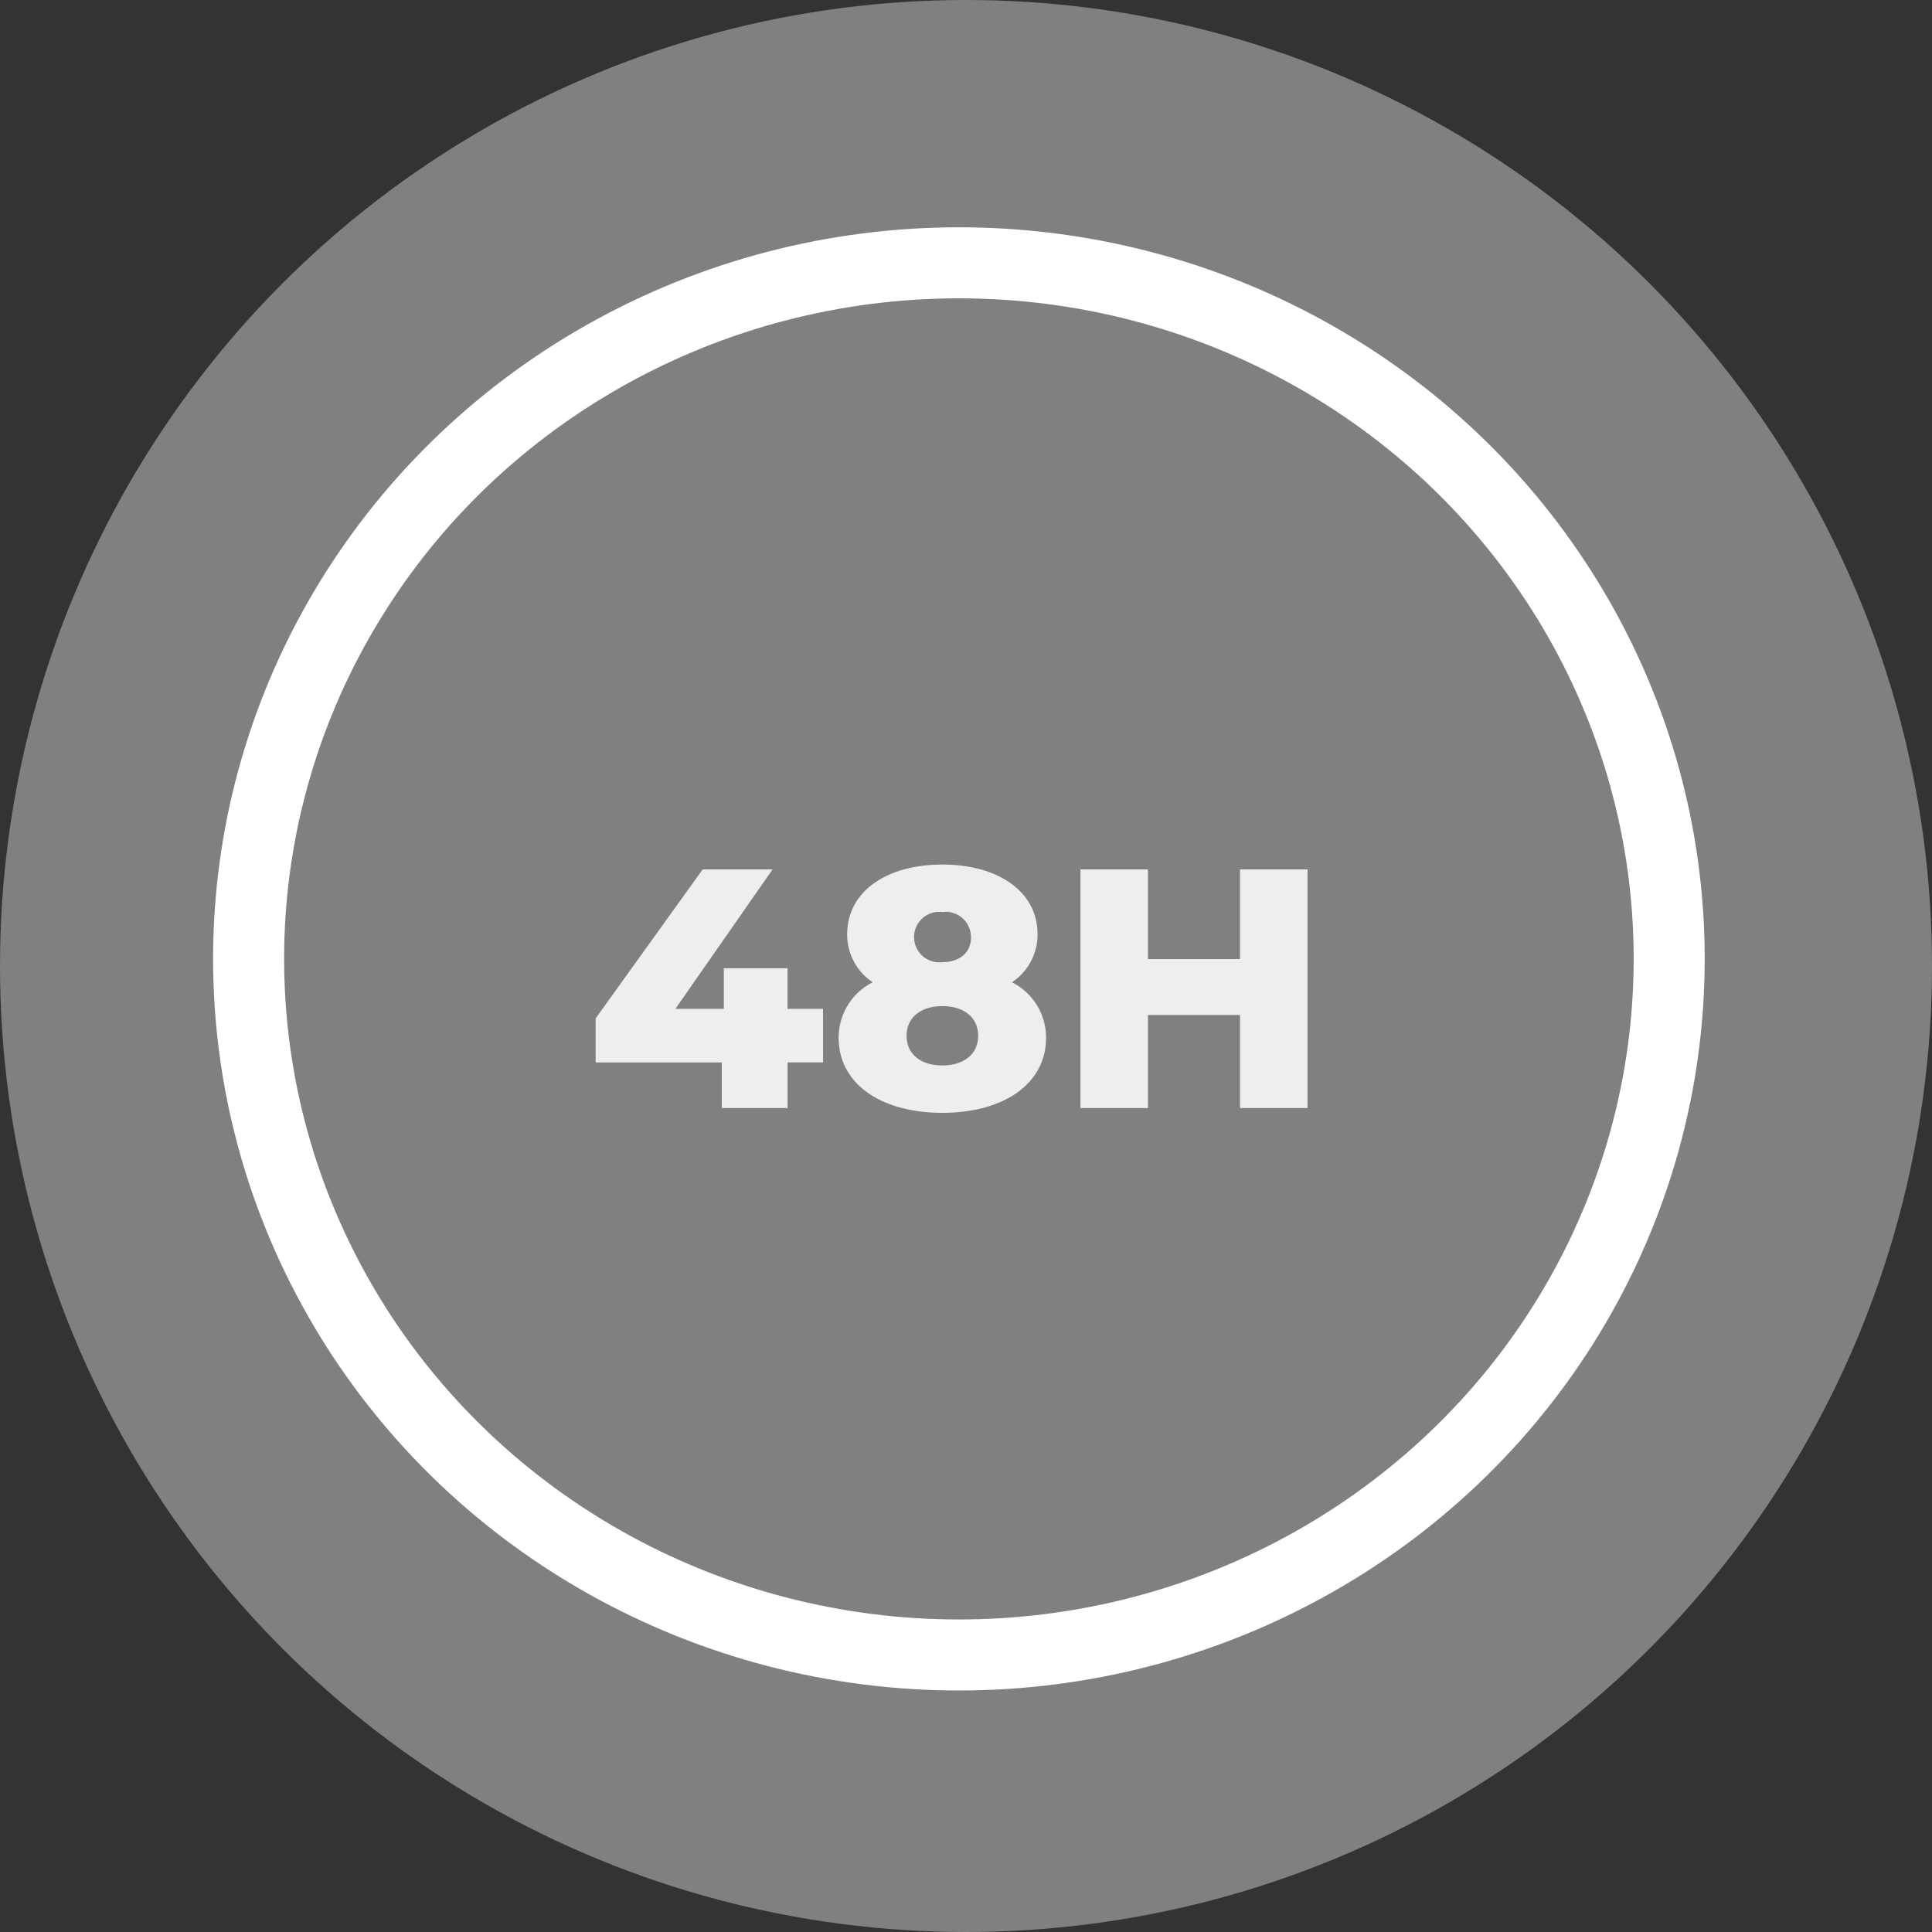
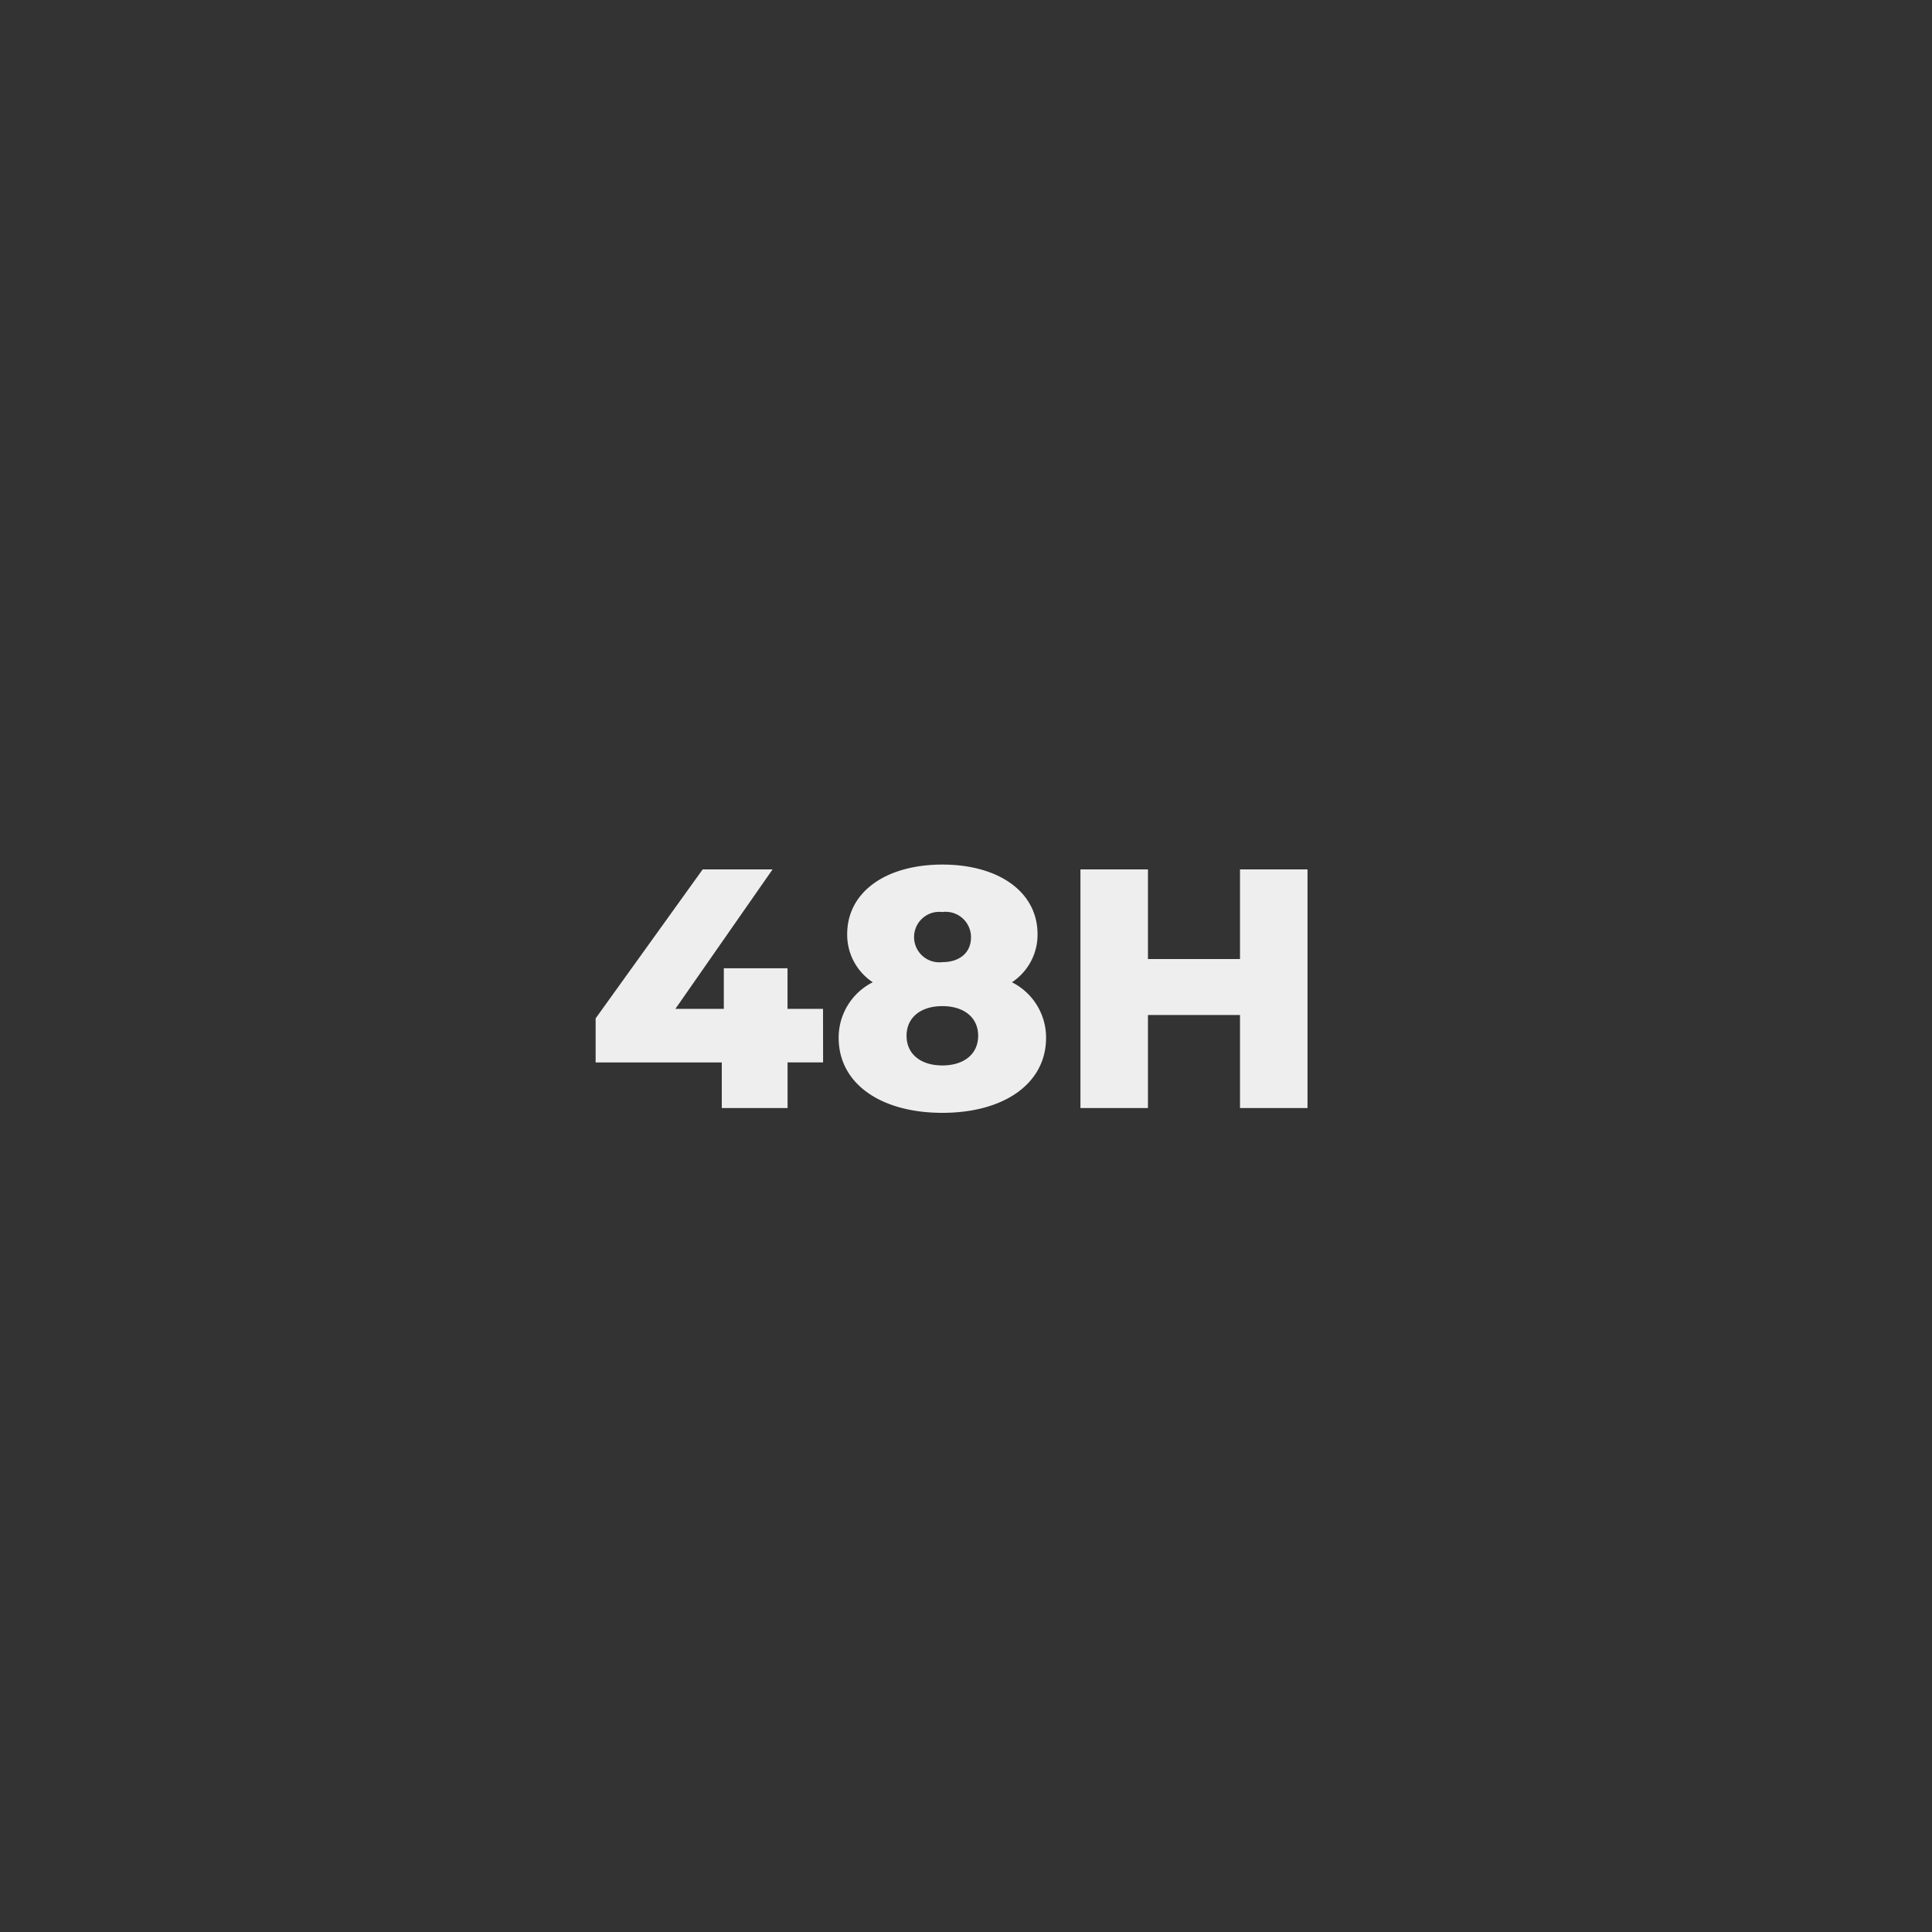
<svg xmlns="http://www.w3.org/2000/svg" width="136" height="136" viewBox="0 0 136 136">
  <rect x="0" y="0" width="136" height="136" fill="#333333" stroke="none" />
  <g id="Group_2276" data-name="Group 2276" transform="translate(-1240 -7727)">
-     <circle id="Ellipse_377" data-name="Ellipse 377" cx="68" cy="68" r="68" transform="translate(1240 7727)" fill="gray" />
    <g id="Ellipse_376" data-name="Ellipse 376" transform="translate(1255 7743)" fill="none" stroke="#fff" stroke-width="5">
      <ellipse cx="52.5" cy="51.5" rx="52.5" ry="51.5" stroke="none" />
-       <ellipse cx="52.5" cy="51.5" rx="50" ry="49" fill="none" />
    </g>
    <path id="Path_61374" data-name="Path 61374" d="M85.936,16.016h-2.5V13.16H78.952v2.856H75.544L82.384,6.2h-4.92L69.928,16.688v3.1h8.88V23H83.44V19.784h2.5Zm13.3-1.872a4.01,4.01,0,0,0,1.8-3.384c0-2.976-2.736-4.9-6.7-4.9s-6.7,1.92-6.7,4.9a4.01,4.01,0,0,0,1.8,3.384,4.36,4.36,0,0,0-2.4,3.912c0,3.216,2.952,5.28,7.3,5.28s7.3-2.064,7.3-5.28A4.36,4.36,0,0,0,99.232,14.144ZM94.336,9.2a1.785,1.785,0,0,1,2.016,1.776c0,1.1-.816,1.752-2.016,1.752a1.777,1.777,0,1,1,0-3.528Zm0,10.8c-1.512,0-2.52-.792-2.52-2.088s1.008-2.088,2.52-2.088,2.52.792,2.52,2.088S95.848,20,94.336,20ZM115.288,6.2v6.312h-6.48V6.2h-4.752V23h4.752V16.448h6.48V23h4.752V6.2Z" transform="translate(1212 7782)" fill="#eee" />
  </g>
</svg>